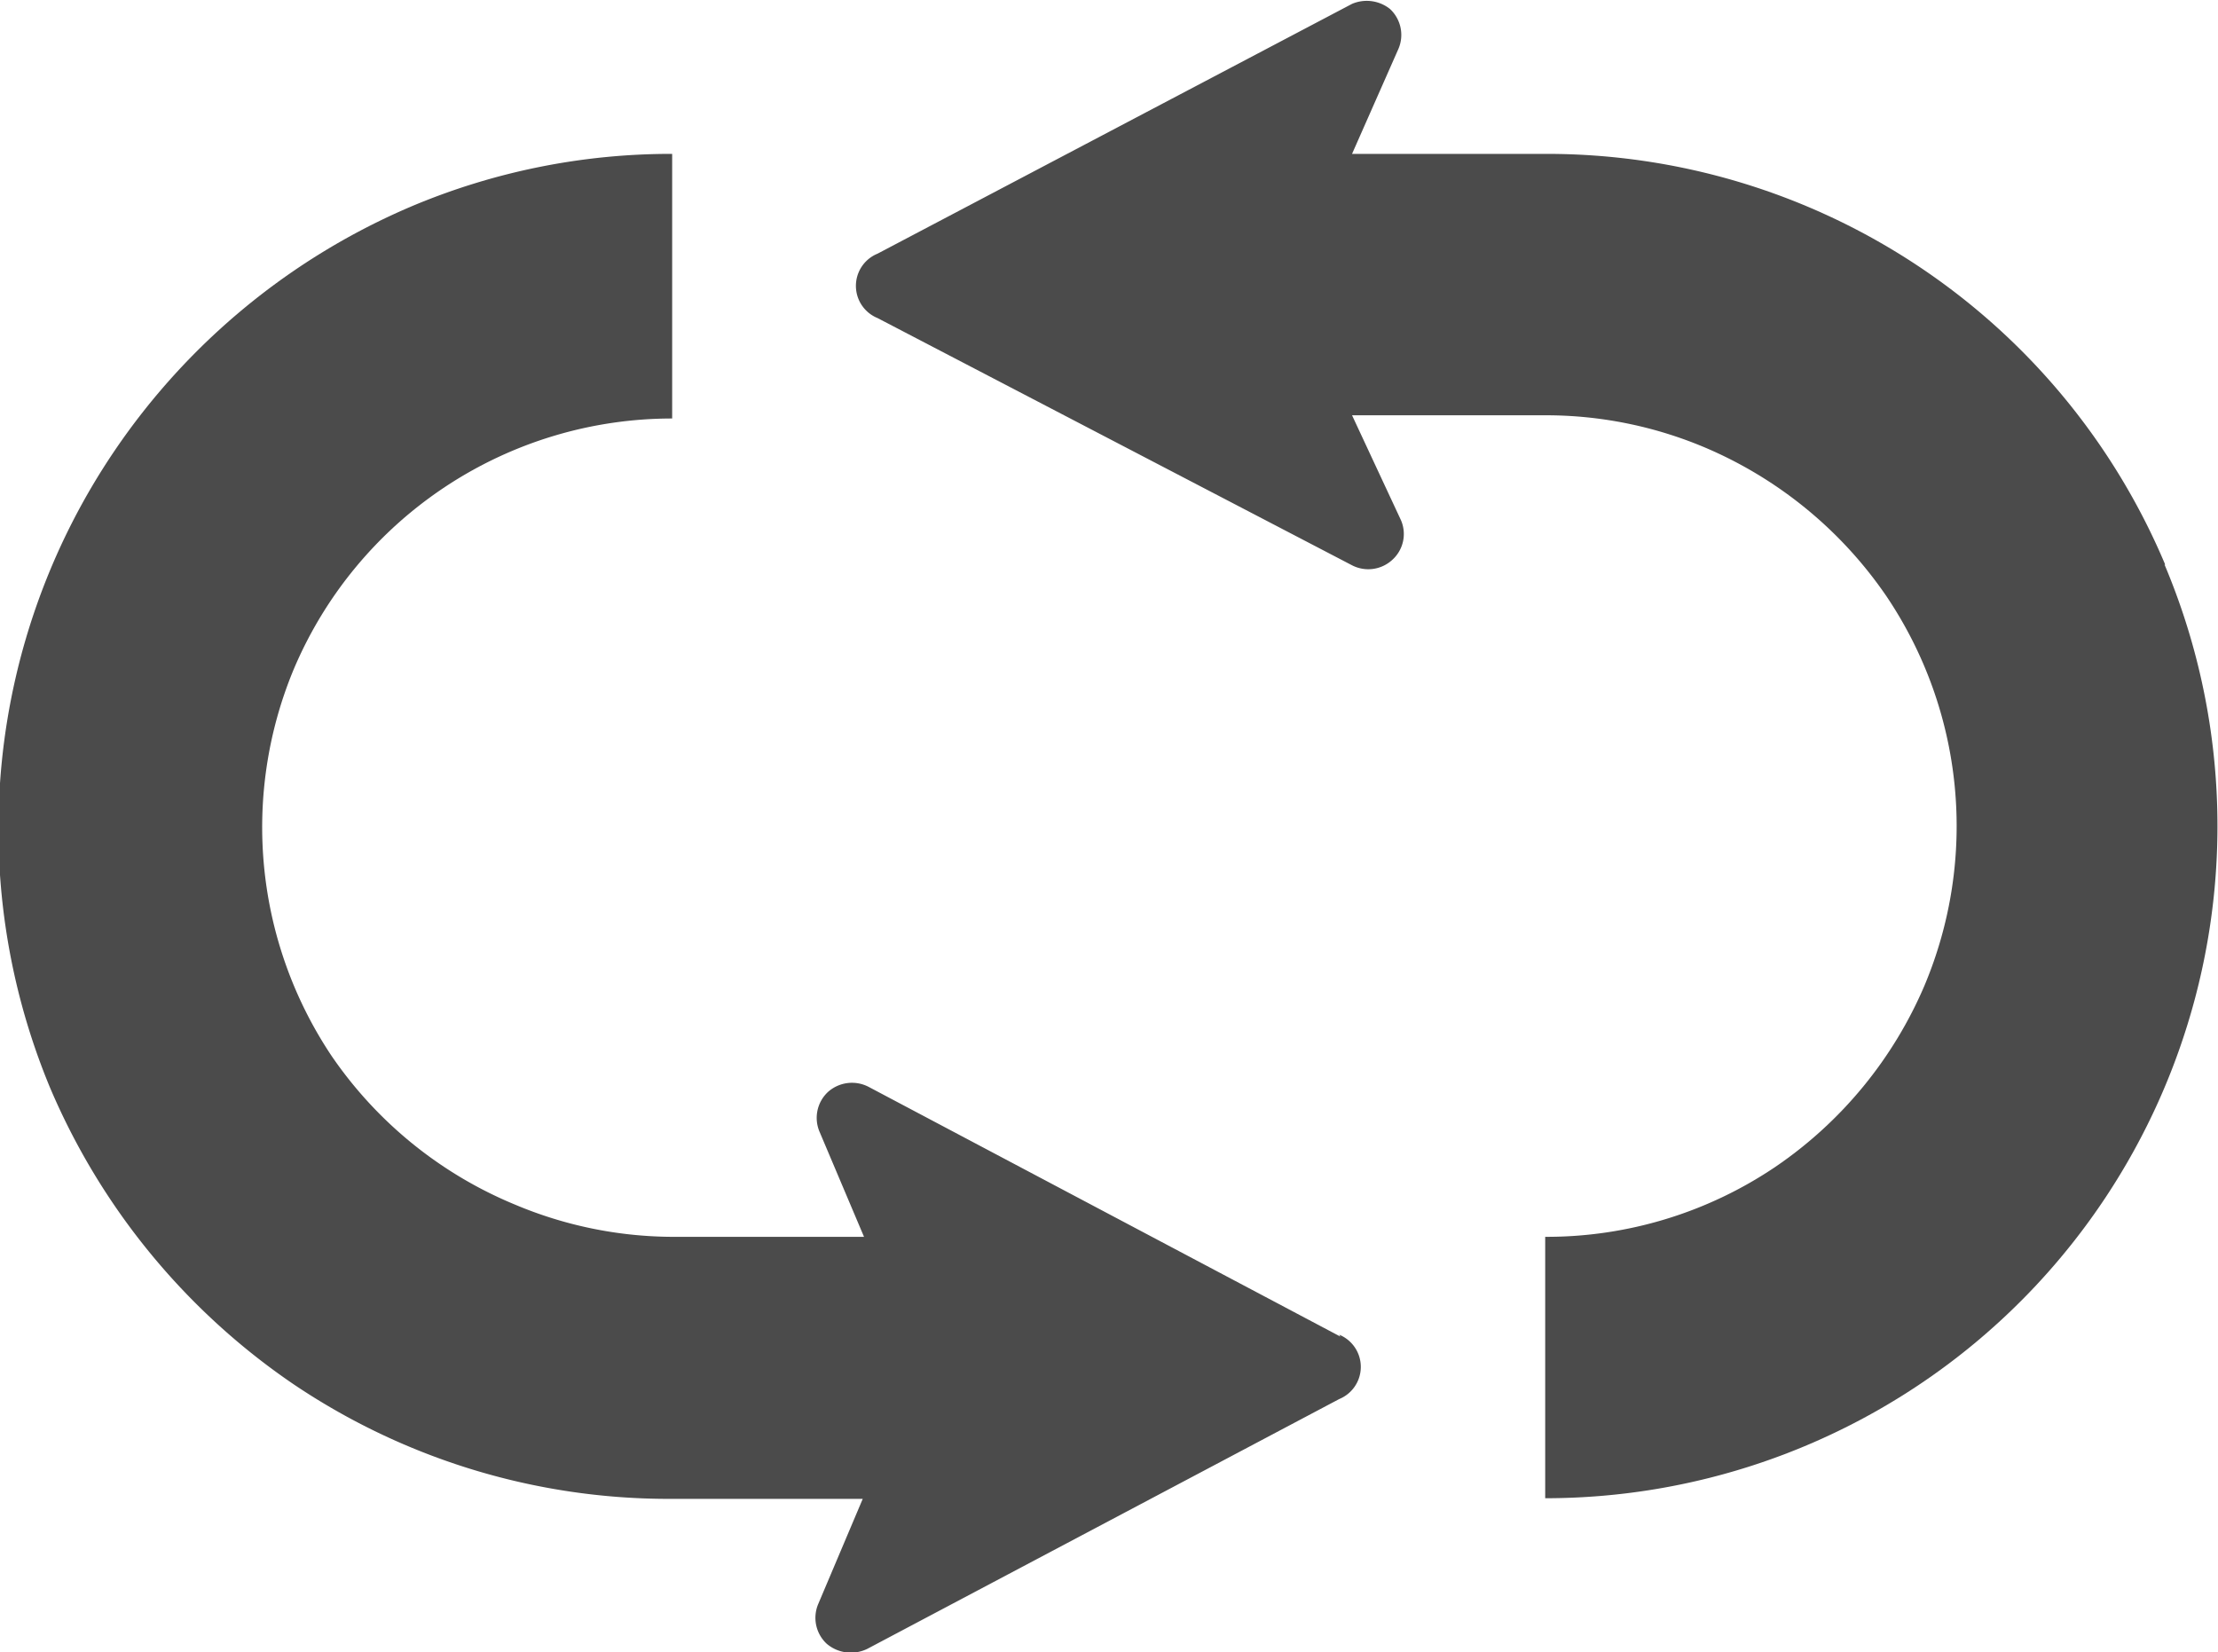
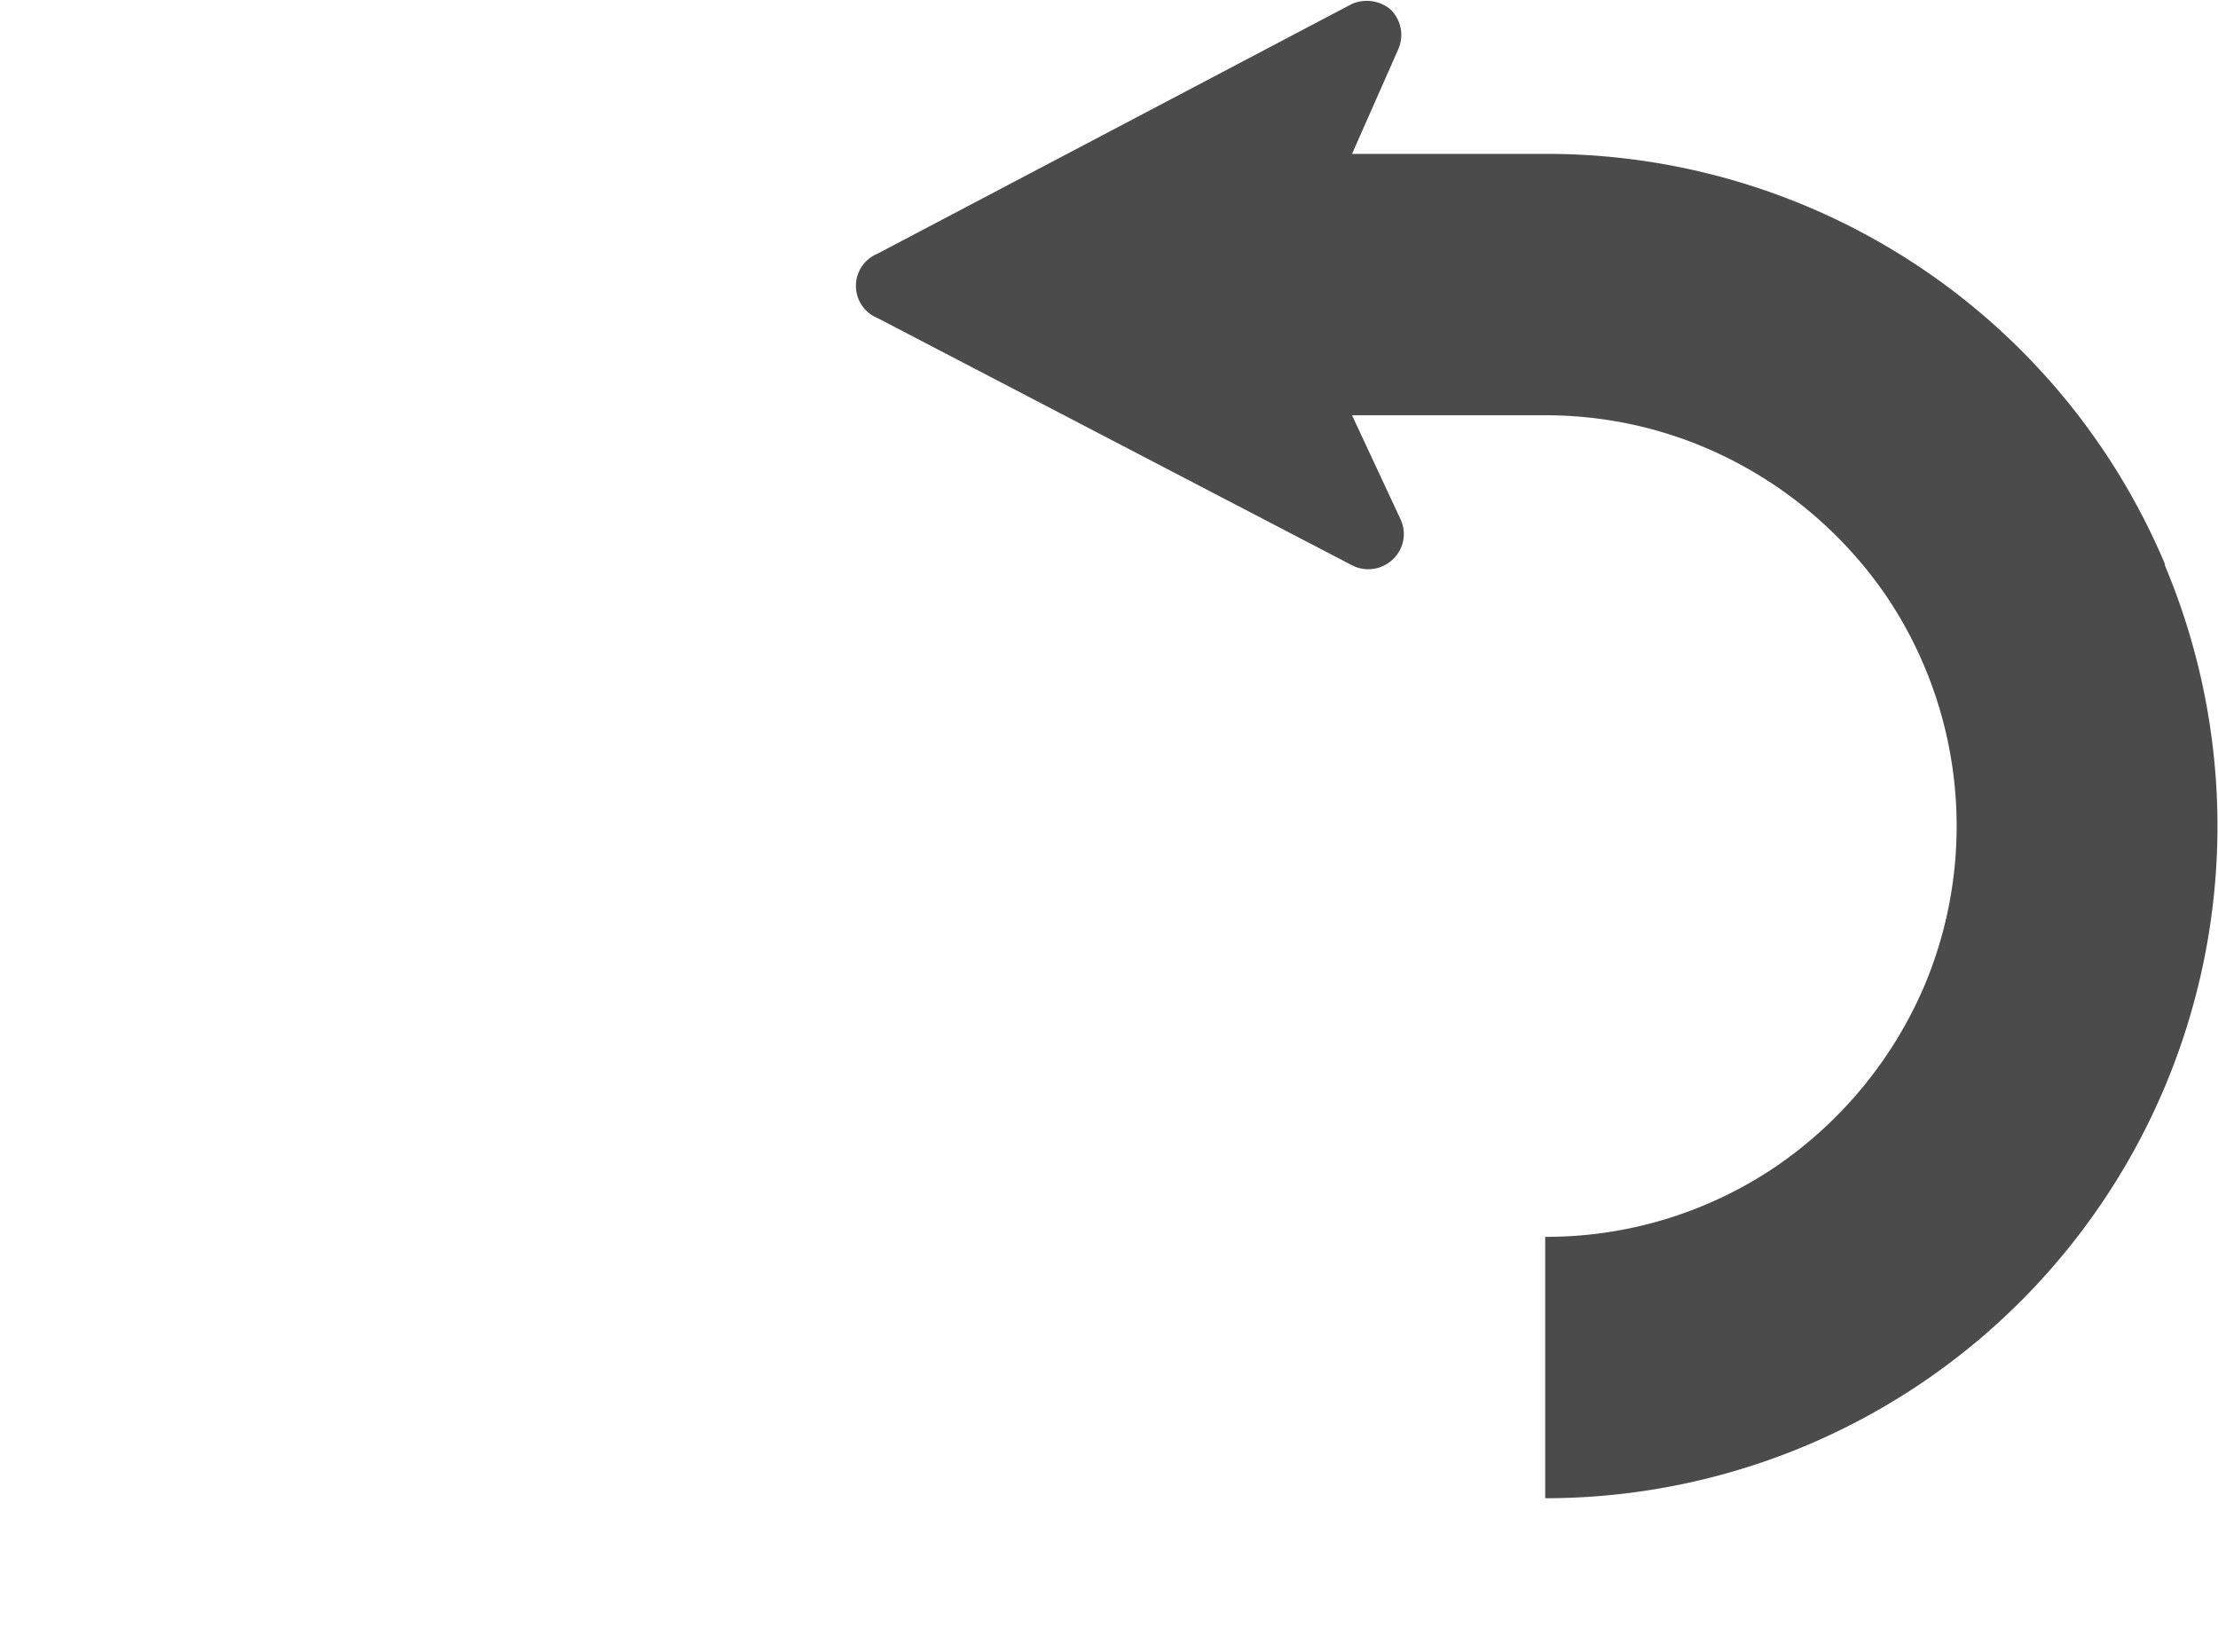
<svg xmlns="http://www.w3.org/2000/svg" width="34.45" height="25.66" viewBox="0 0 34.45 25.66">
  <defs>
    <style>
      .cls-1 {
        fill: #4b4b4b;
      }
    </style>
  </defs>
  <g id="レイヤー_2" data-name="レイヤー 2">
    <g id="レイヤー_1-2" data-name="レイヤー 1">
      <g>
        <path class="cls-1" d="M33.63,8.77A10.42,10.42,0,0,0,24,2.39H21L21.72.76a.55.55,0,0,0-.13-.62A.58.58,0,0,0,21,.06L13.63,3.94a.54.54,0,0,0,0,1L21,8.78a.55.55,0,0,0,.62-.08.54.54,0,0,0,.14-.62L21,6.45h3a6.35,6.35,0,0,1,2.48.5A6.48,6.48,0,0,1,29.3,9.26a6.39,6.39,0,0,1,.59,6.05,6.48,6.48,0,0,1-2.31,2.81A6.35,6.35,0,0,1,24,19.21v4.06a10.44,10.44,0,0,0,9.62-14.5Z" />
-         <path class="cls-1" d="M20.82,20.76l-7.33-3.88a.56.56,0,0,0-.63.08.55.55,0,0,0-.13.62l.69,1.63h-3A6.35,6.35,0,0,1,8,18.71,6.42,6.42,0,0,1,5.15,16.4a6.39,6.39,0,0,1-.59-6,6.38,6.38,0,0,1,5.88-3.9V2.39a10.37,10.37,0,0,0-4.06.82A10.57,10.57,0,0,0,1.78,7a10.47,10.47,0,0,0-1,9.9,10.57,10.57,0,0,0,3.78,4.6,10.43,10.43,0,0,0,5.84,1.78h3l-.69,1.63a.55.55,0,0,0,.13.62.58.58,0,0,0,.63.08l7.33-3.88a.54.54,0,0,0,0-1Z" />
      </g>
    </g>
  </g>
</svg>